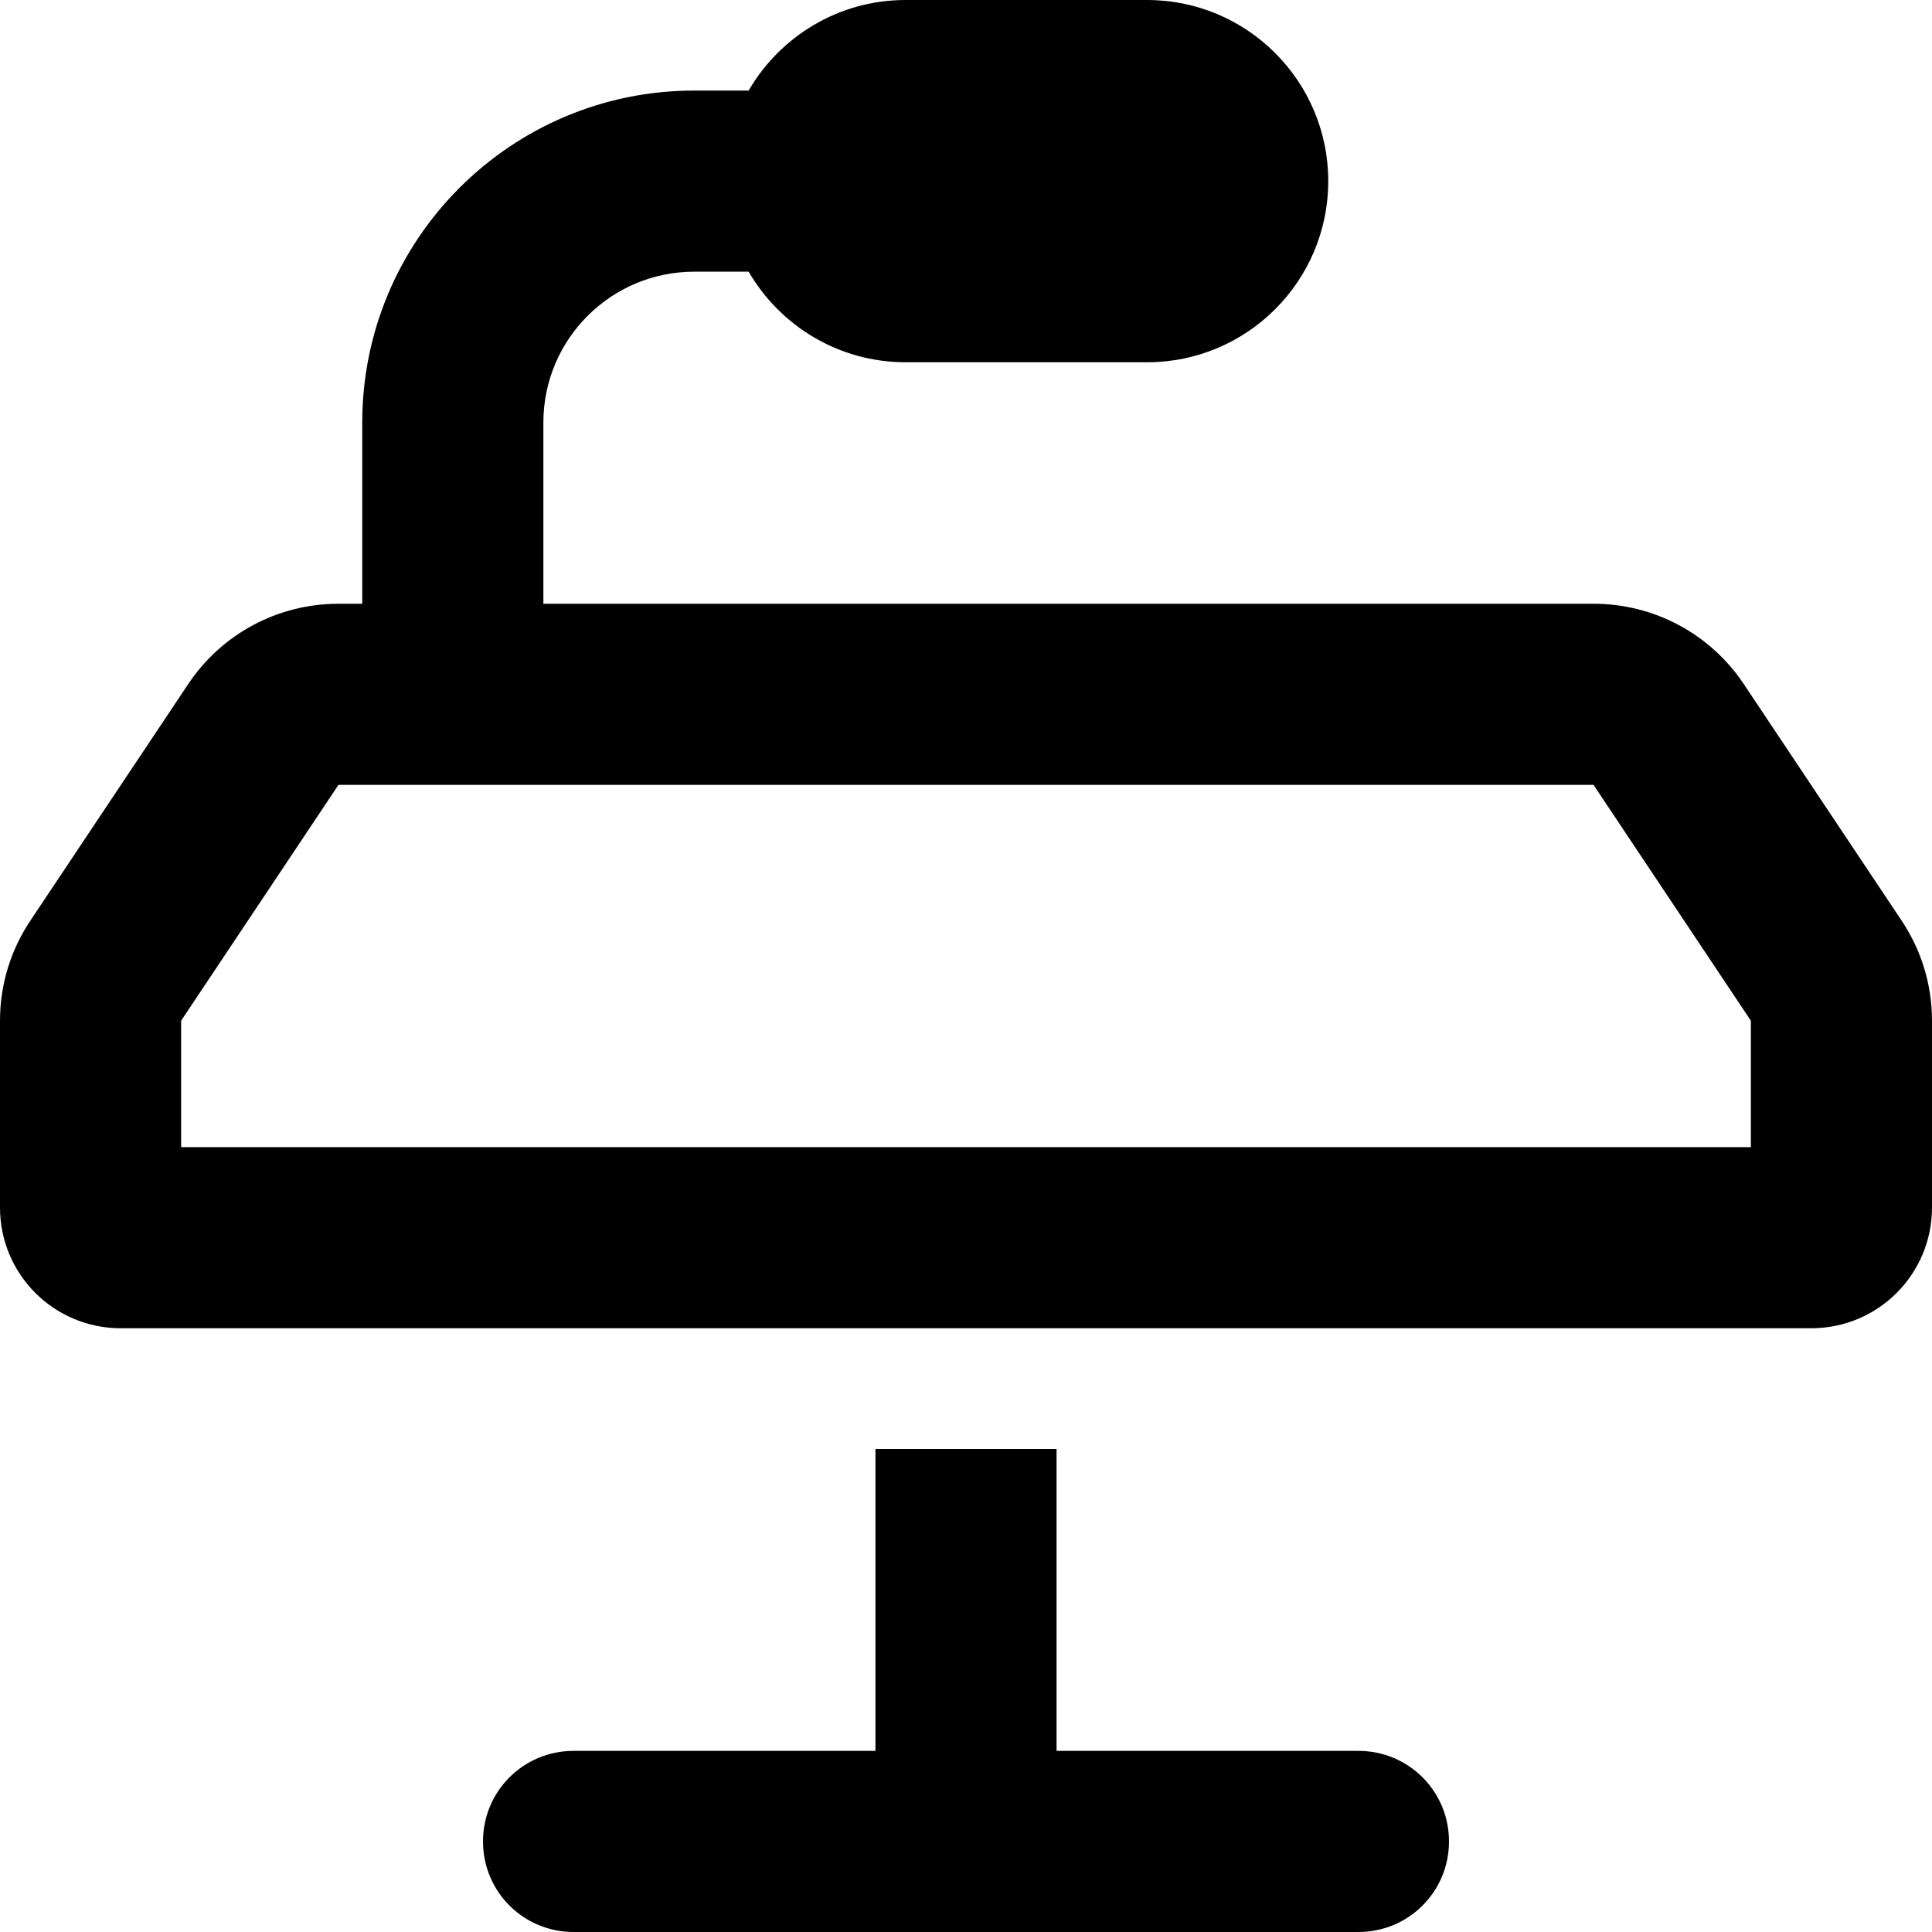
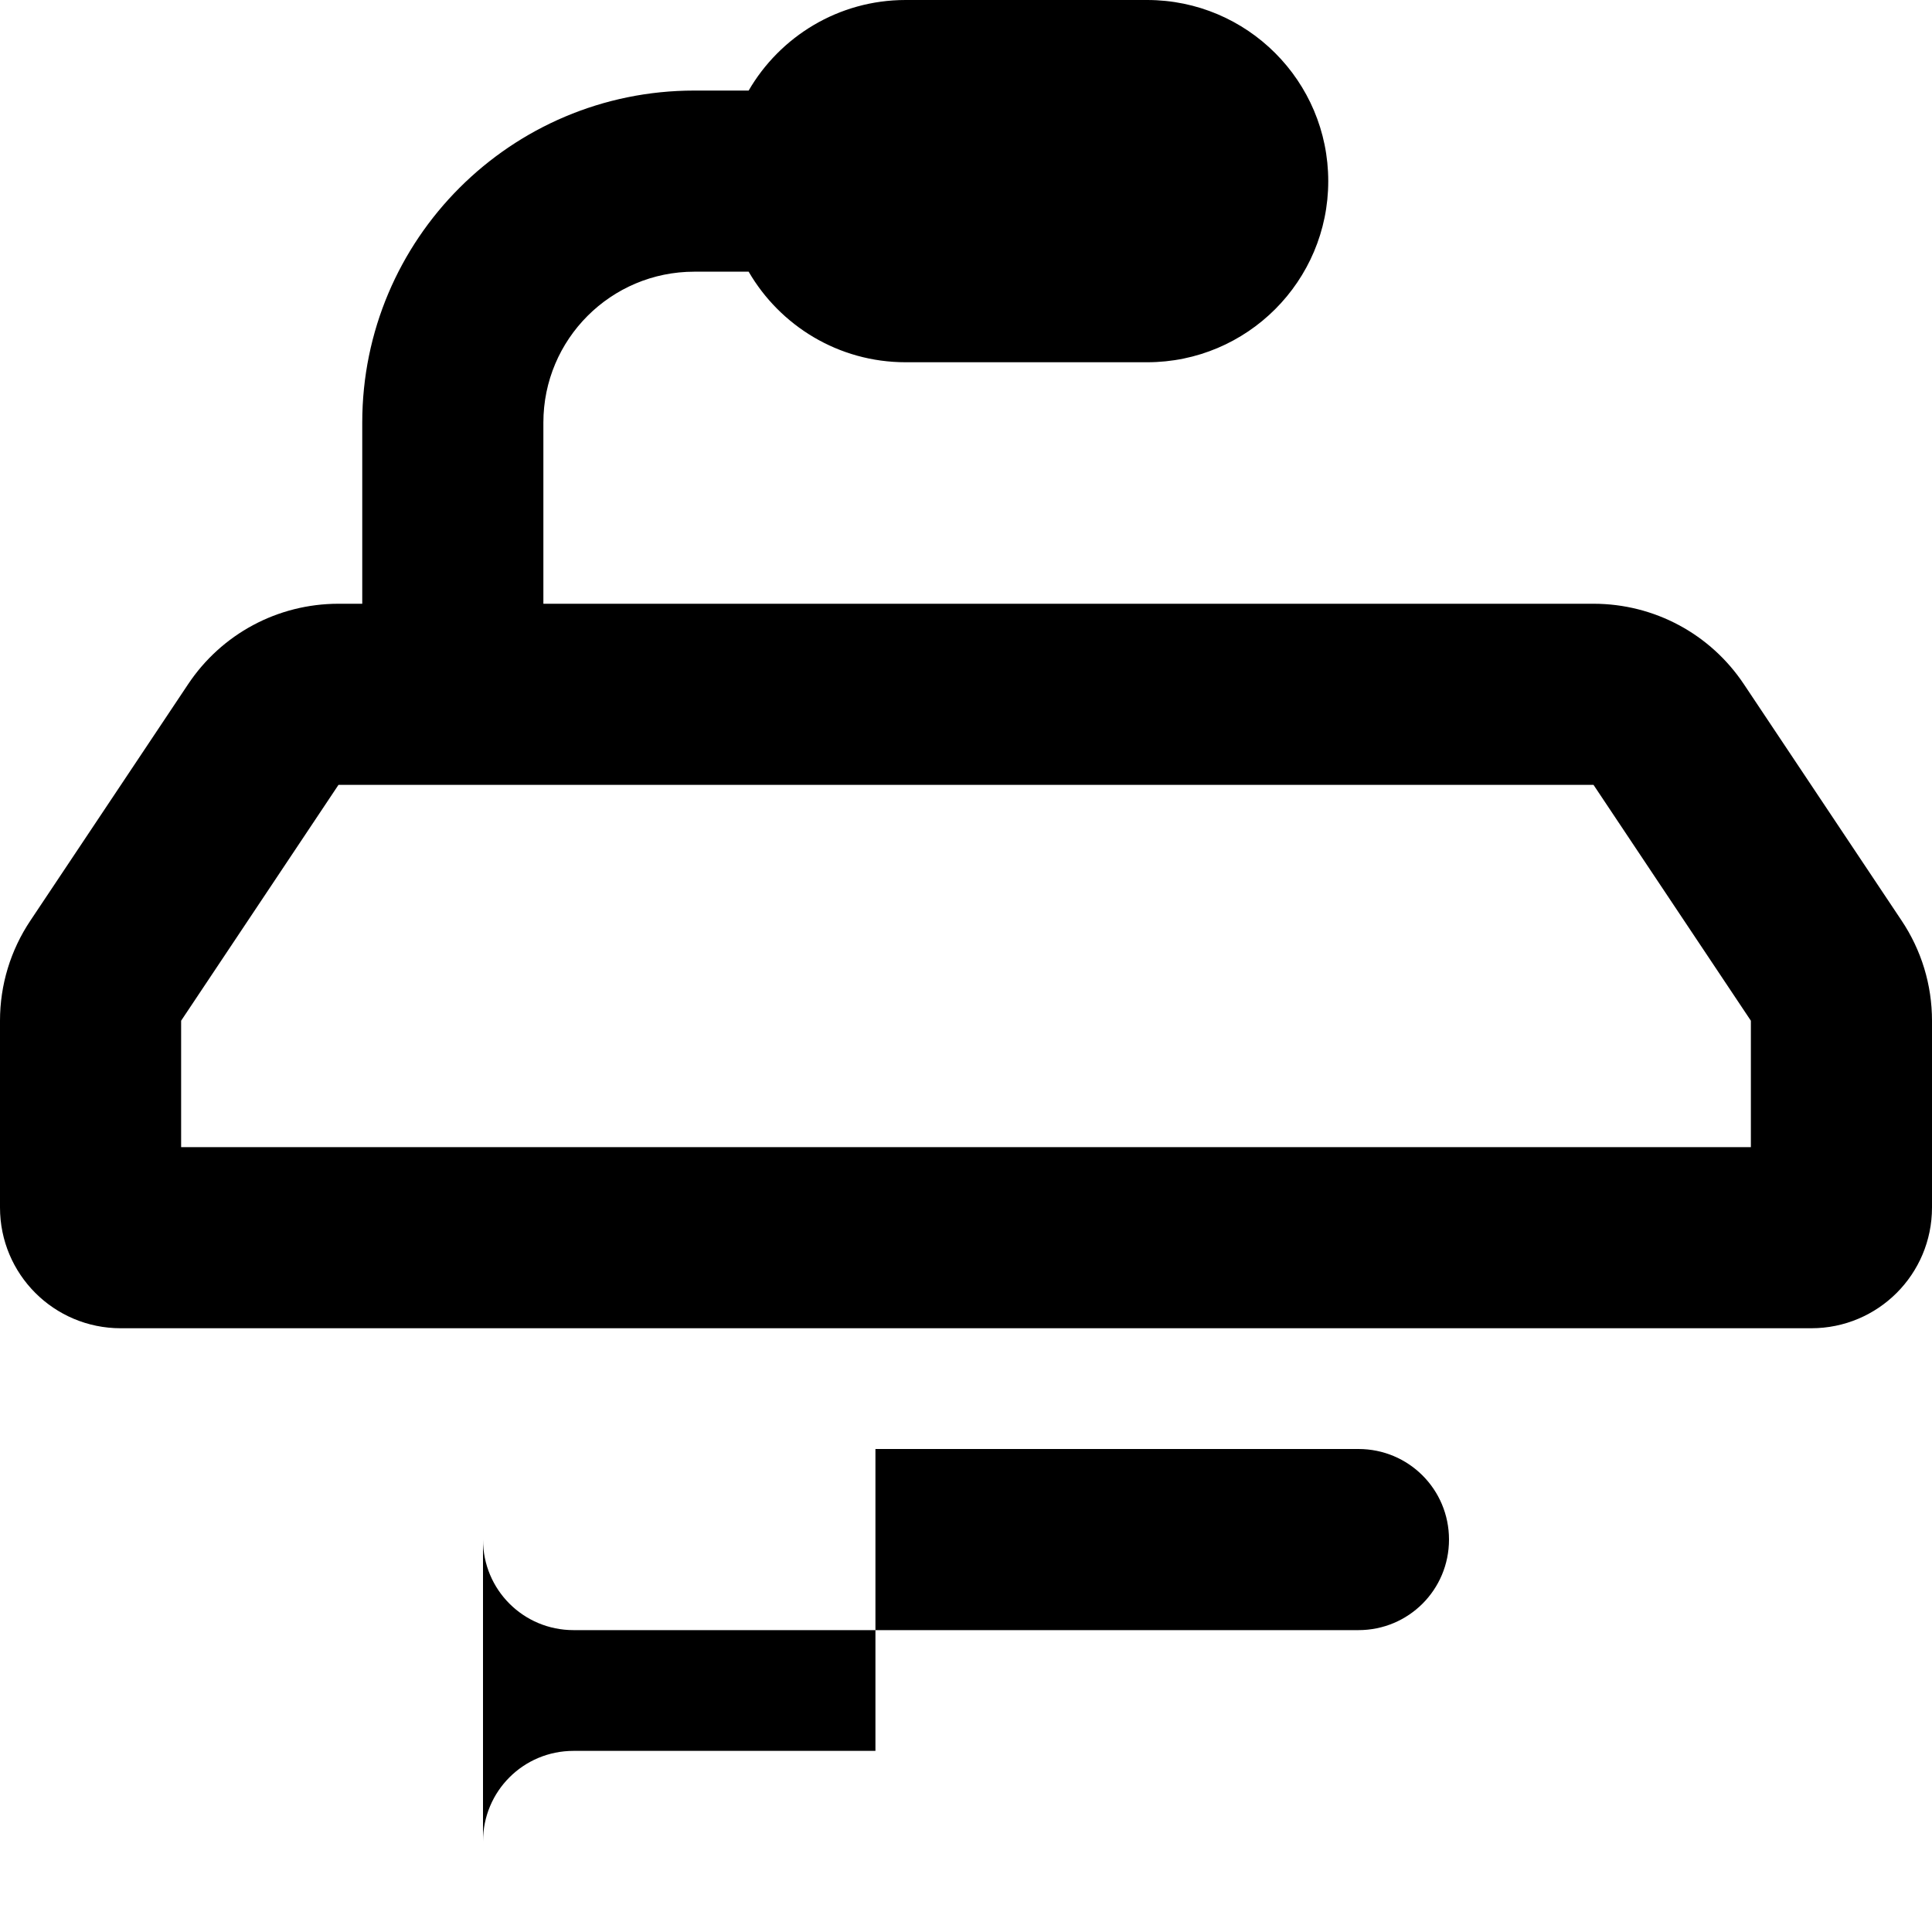
<svg xmlns="http://www.w3.org/2000/svg" viewBox="0 0 512 512">
-   <path d="M198.4 72H184c-22.1 0-40 17.9-40 40v48H422.3c16.1 0 31 8 39.9 21.4l41.7 62.5c5.3 7.9 8.1 17.1 8.1 26.6V320c0 17.7-14.3 32-32 32H32c-17.7 0-32-14.3-32-32V270.5c0-9.5 2.8-18.7 8.1-26.6l41.7-62.5C58.7 168 73.6 160 89.7 160H96V112c0-48.6 39.4-88 88-88h14.4C206.7 9.7 222.2 0 240 0h64c26.5 0 48 21.5 48 48s-21.5 48-48 48H240c-17.8 0-33.3-9.7-41.6-24zM48 304H464V270.5L422.3 208 89.7 208 48 270.5V304zm80 184c0-13.3 10.7-24 24-24h80V384h48v80h80c13.3 0 24 10.7 24 24s-10.7 24-24 24H256 152c-13.3 0-24-10.7-24-24z" />
+   <path d="M198.4 72H184c-22.1 0-40 17.9-40 40v48H422.3c16.1 0 31 8 39.9 21.4l41.7 62.5c5.3 7.9 8.1 17.1 8.1 26.6V320c0 17.7-14.3 32-32 32H32c-17.7 0-32-14.3-32-32V270.5c0-9.5 2.8-18.7 8.1-26.6l41.7-62.5C58.7 168 73.6 160 89.7 160H96V112c0-48.6 39.4-88 88-88h14.4C206.7 9.7 222.2 0 240 0h64c26.5 0 48 21.5 48 48s-21.5 48-48 48H240c-17.8 0-33.3-9.7-41.6-24zM48 304H464V270.5L422.3 208 89.7 208 48 270.5V304zm80 184c0-13.3 10.7-24 24-24h80V384h48h80c13.3 0 24 10.7 24 24s-10.7 24-24 24H256 152c-13.3 0-24-10.7-24-24z" />
</svg>